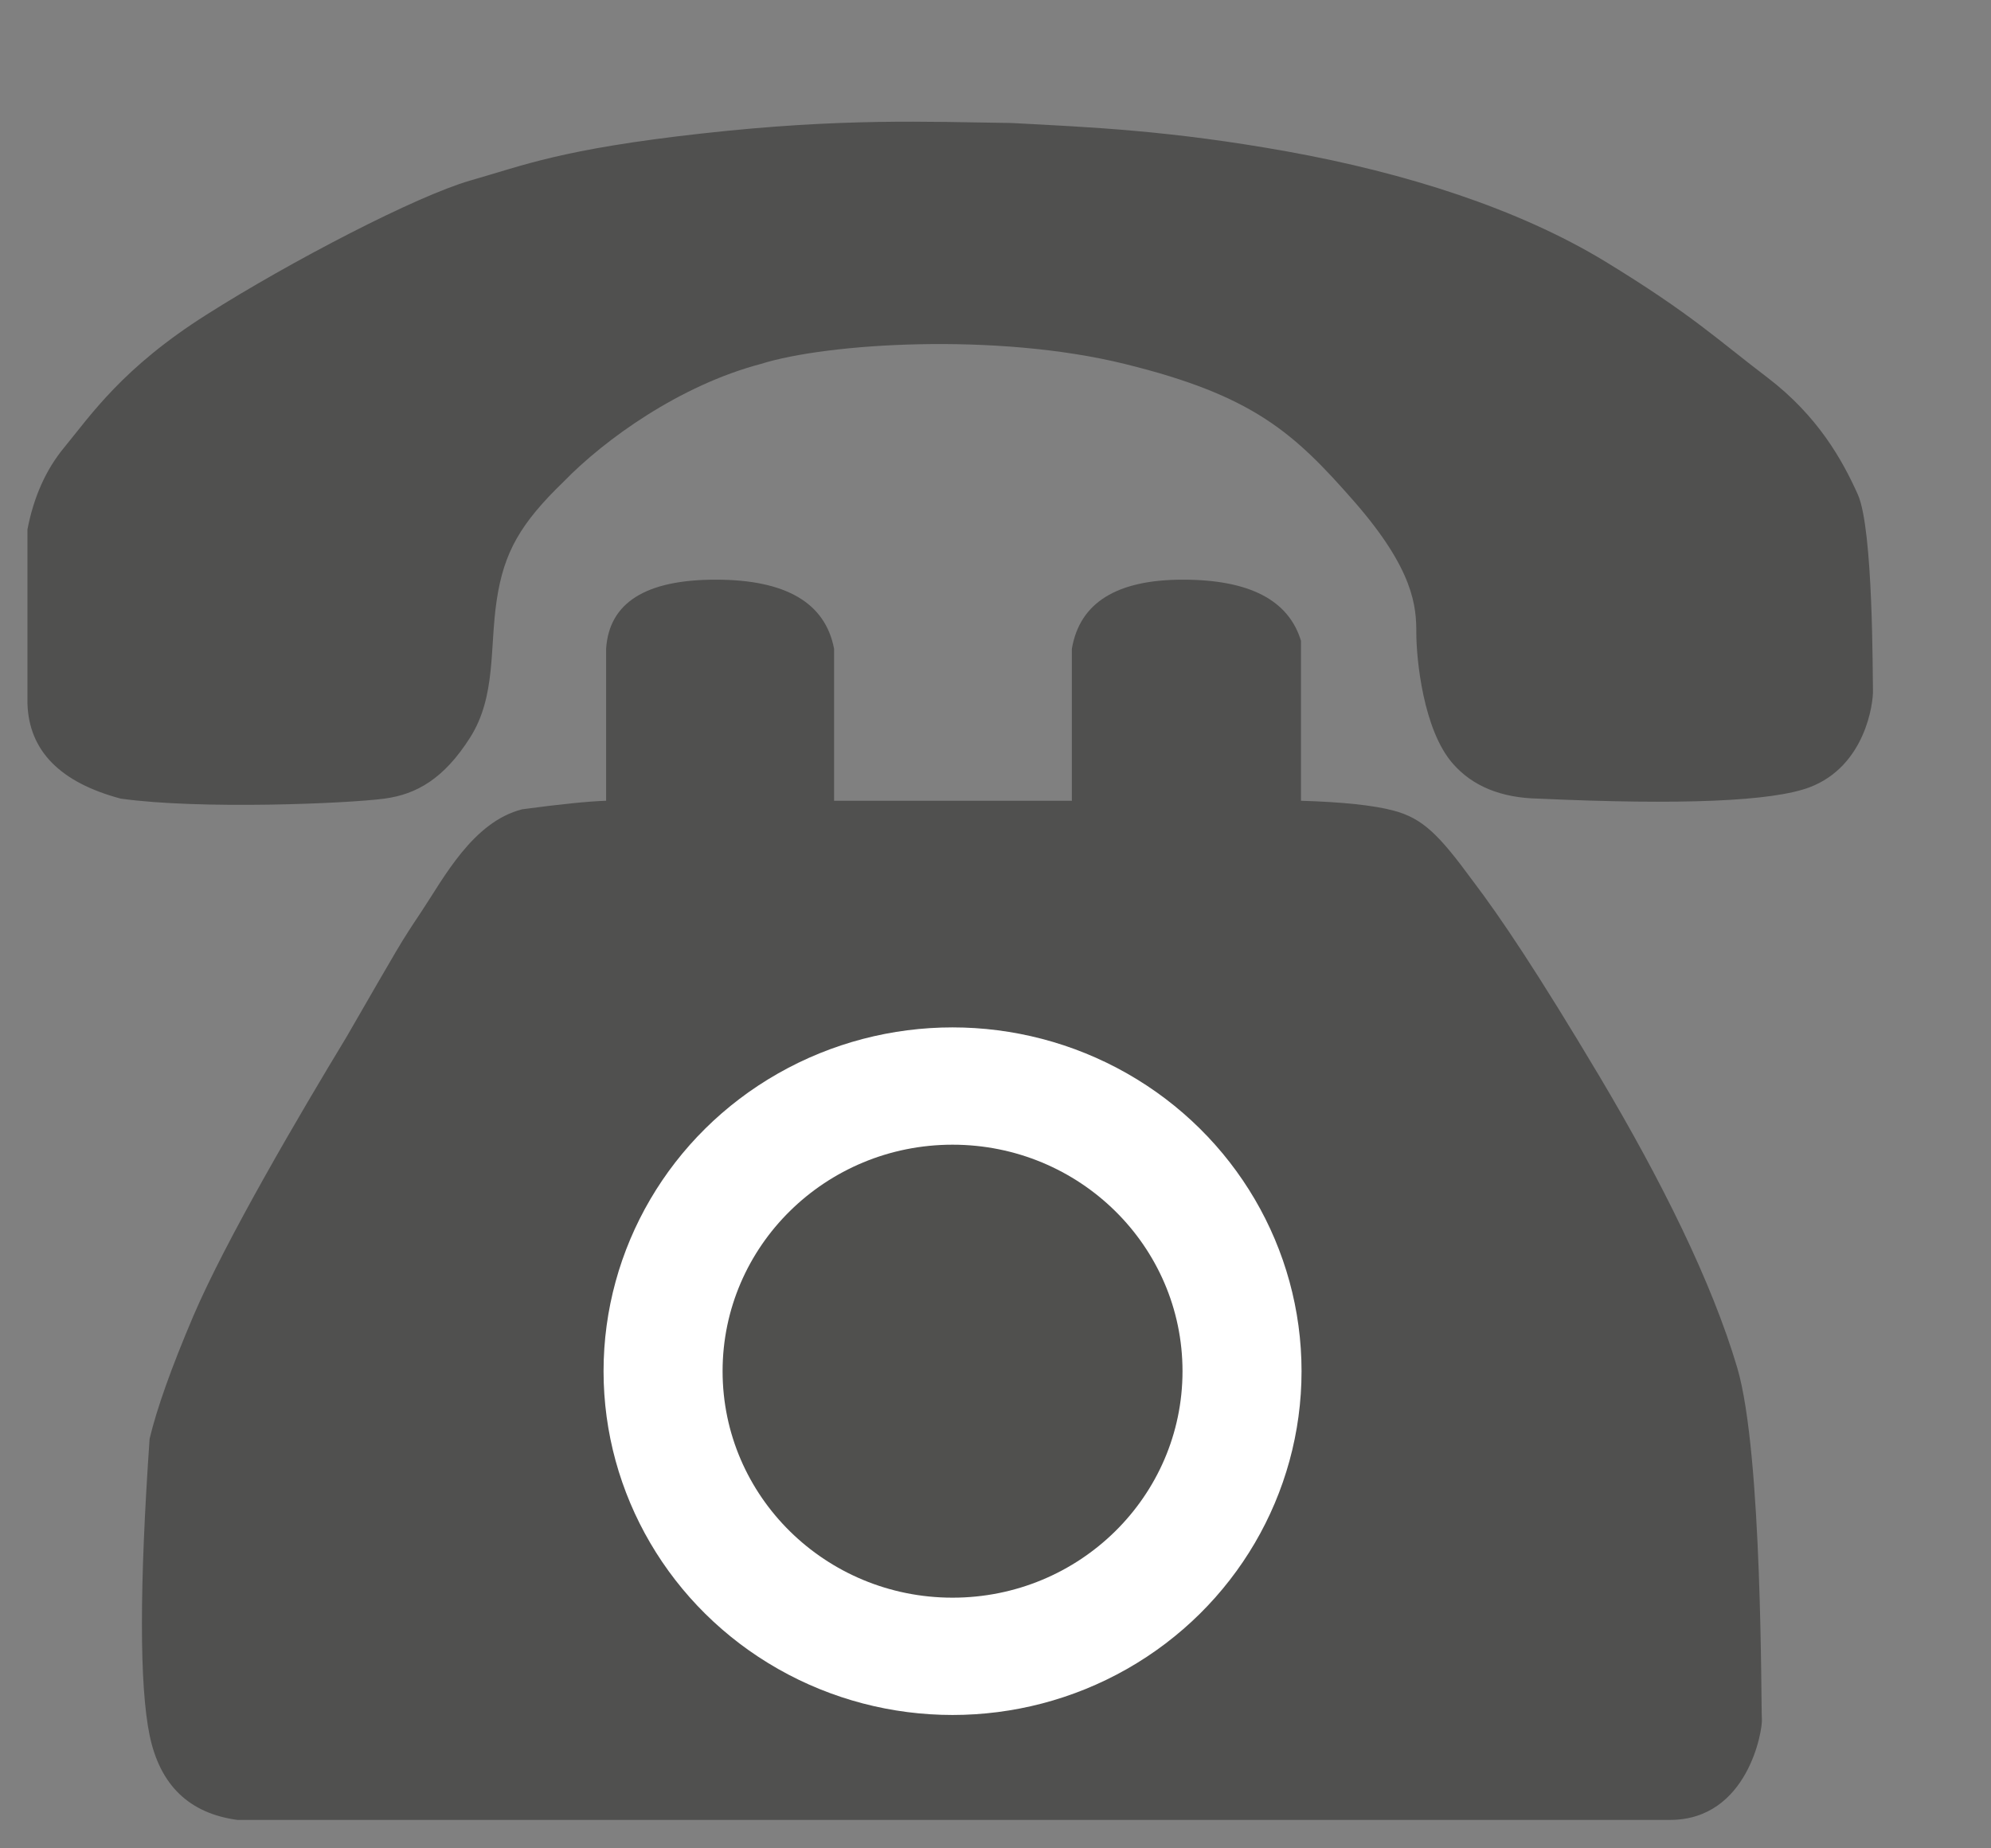
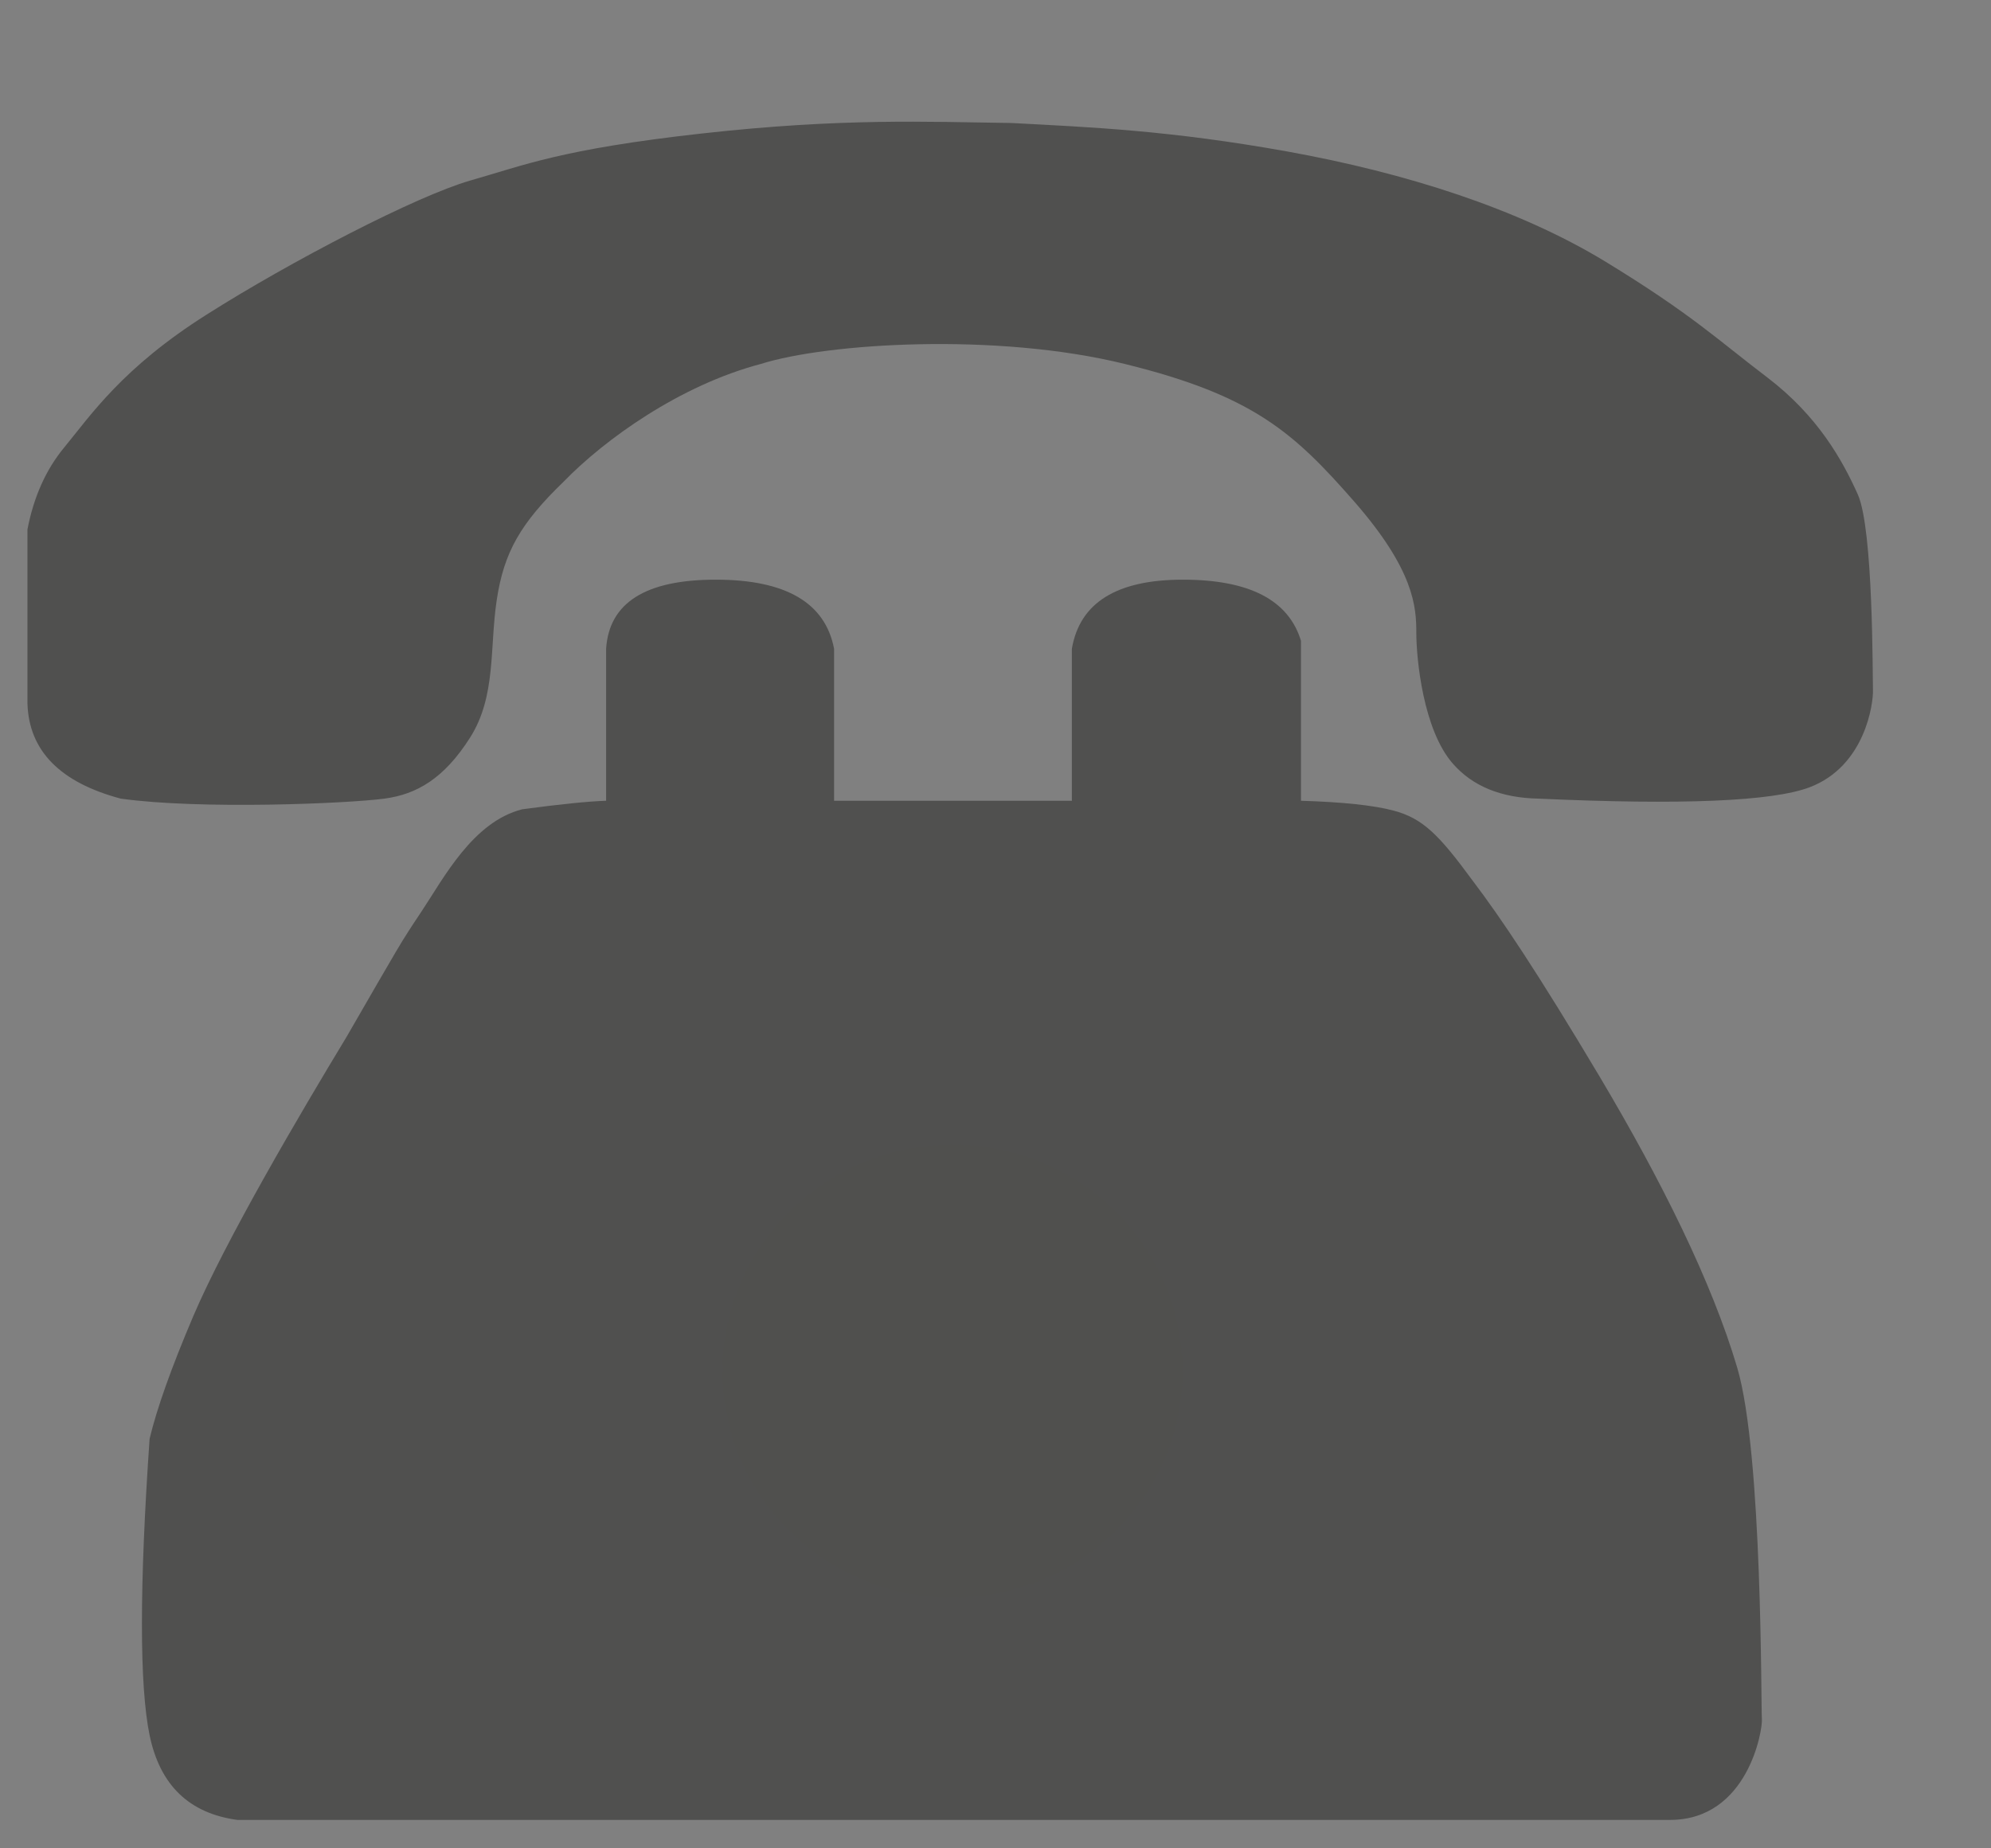
<svg xmlns="http://www.w3.org/2000/svg" width="14px" height="13px" viewBox="0 0 14 13" version="1.1">
  <rect x="0" y="0" width="14" height="13" fill="#808080" stroke="none" />
  <title>Group 2</title>
  <desc>Created with Sketch.</desc>
  <defs />
  <g id="Page-1" stroke="none" stroke-width="1" fill="none" fill-rule="evenodd">
    <g id="h_offene_stellen-copy-3" transform="translate(-566, -23)">
      <g id="Group-2" transform="translate(565.419, 22.9)">
        <path d="M0.774,5.047 L0.774,3.824 C0.818,3.595 0.904,3.403 1.031,3.249 C1.221,3.018 1.442,2.687 2.035,2.312 C2.628,1.936 3.511,1.478 3.887,1.37 C4.263,1.263 4.528,1.149 5.515,1.039 C6.503,0.929 7.099,0.957 7.691,0.965 C8.255,0.995 8.807,1.017 9.636,1.166 C10.465,1.316 11.256,1.567 11.868,1.939 C12.479,2.312 12.658,2.489 13.011,2.757 C13.363,3.026 13.536,3.335 13.645,3.579 C13.754,3.824 13.748,4.86 13.751,4.954 C13.754,5.047 13.697,5.488 13.306,5.637 C13.045,5.736 12.409,5.763 11.399,5.717 C11.137,5.712 10.936,5.63 10.797,5.471 C10.588,5.233 10.54,4.733 10.54,4.55 C10.54,4.368 10.525,4.11 10.103,3.627 C9.68,3.144 9.394,2.882 8.491,2.66 C7.588,2.437 6.394,2.513 5.93,2.66 C5.362,2.81 4.833,3.19 4.544,3.488 C4.242,3.78 4.125,3.982 4.074,4.319 C4.023,4.656 4.071,4.996 3.887,5.287 C3.703,5.577 3.51,5.687 3.284,5.717 C3.022,5.752 1.987,5.795 1.43,5.717 C1.003,5.603 0.784,5.38 0.774,5.047 Z" id="Path-11" fill="#50504F" />
        <path d="M1.633,10.219 C1.684,10.006 1.786,9.719 1.94,9.357 C2.171,8.816 2.698,7.921 3.016,7.396 C3.401,6.73 3.388,6.746 3.544,6.512 C3.7,6.278 3.905,5.88 4.253,5.792 C4.521,5.756 4.717,5.736 4.843,5.732 L4.843,4.663 C4.864,4.339 5.121,4.177 5.614,4.177 C6.106,4.177 6.384,4.339 6.446,4.663 L6.446,5.732 L8.118,5.732 L8.118,4.663 C8.173,4.339 8.433,4.177 8.899,4.177 C9.365,4.177 9.642,4.32 9.729,4.607 L9.729,5.732 C10.024,5.741 10.24,5.764 10.379,5.801 C10.587,5.856 10.7,5.972 10.937,6.295 C11.135,6.556 11.394,6.942 11.829,7.672 C12.263,8.402 12.618,9.115 12.797,9.721 C12.976,10.327 12.963,12.116 12.97,12.192 C12.976,12.267 12.872,12.9 12.324,12.9 C11.959,12.9 8.601,12.9 2.25,12.9 C1.911,12.854 1.706,12.656 1.633,12.305 C1.561,11.954 1.561,11.259 1.633,10.219 Z" id="Path-12" fill="#50504F" />
-         <ellipse id="Oval-2" fill="#FFFFFF" cx="7.279" cy="9.744" rx="2.454" ry="2.418" />
        <ellipse id="Oval-2" fill="#50504E" cx="7.279" cy="9.744" rx="1.617" ry="1.593" />
      </g>
    </g>
  </g>
</svg>